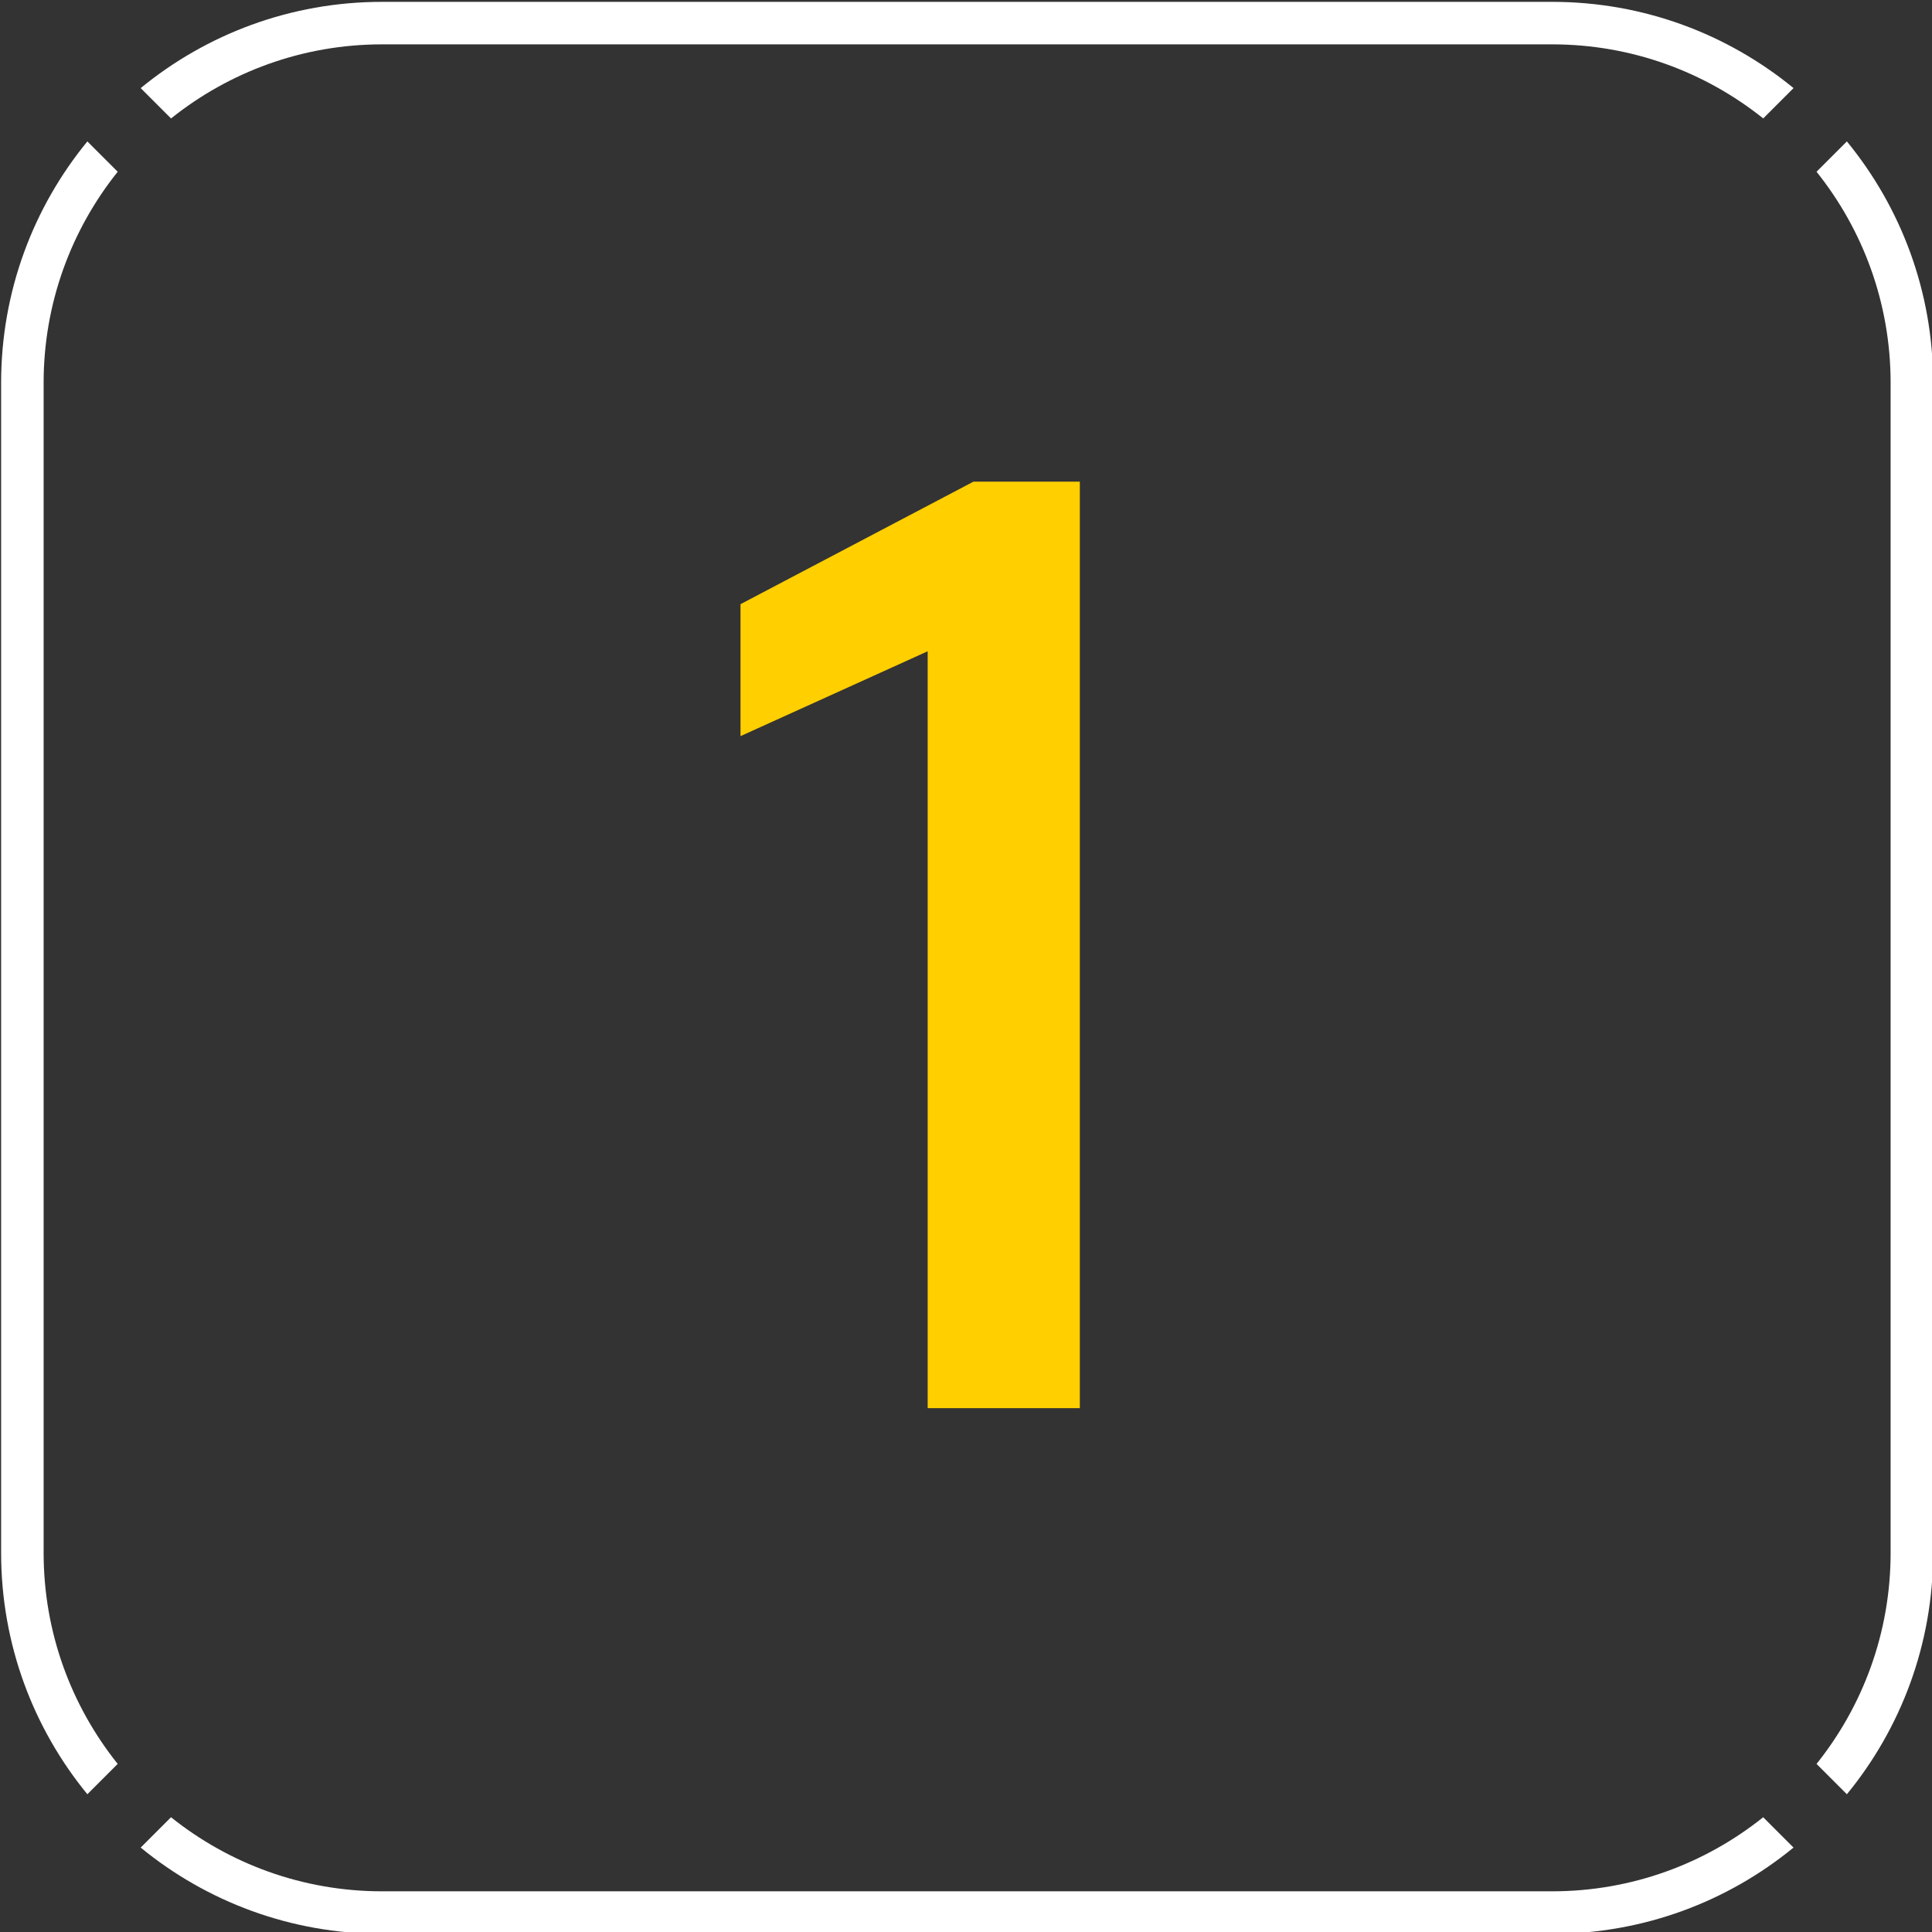
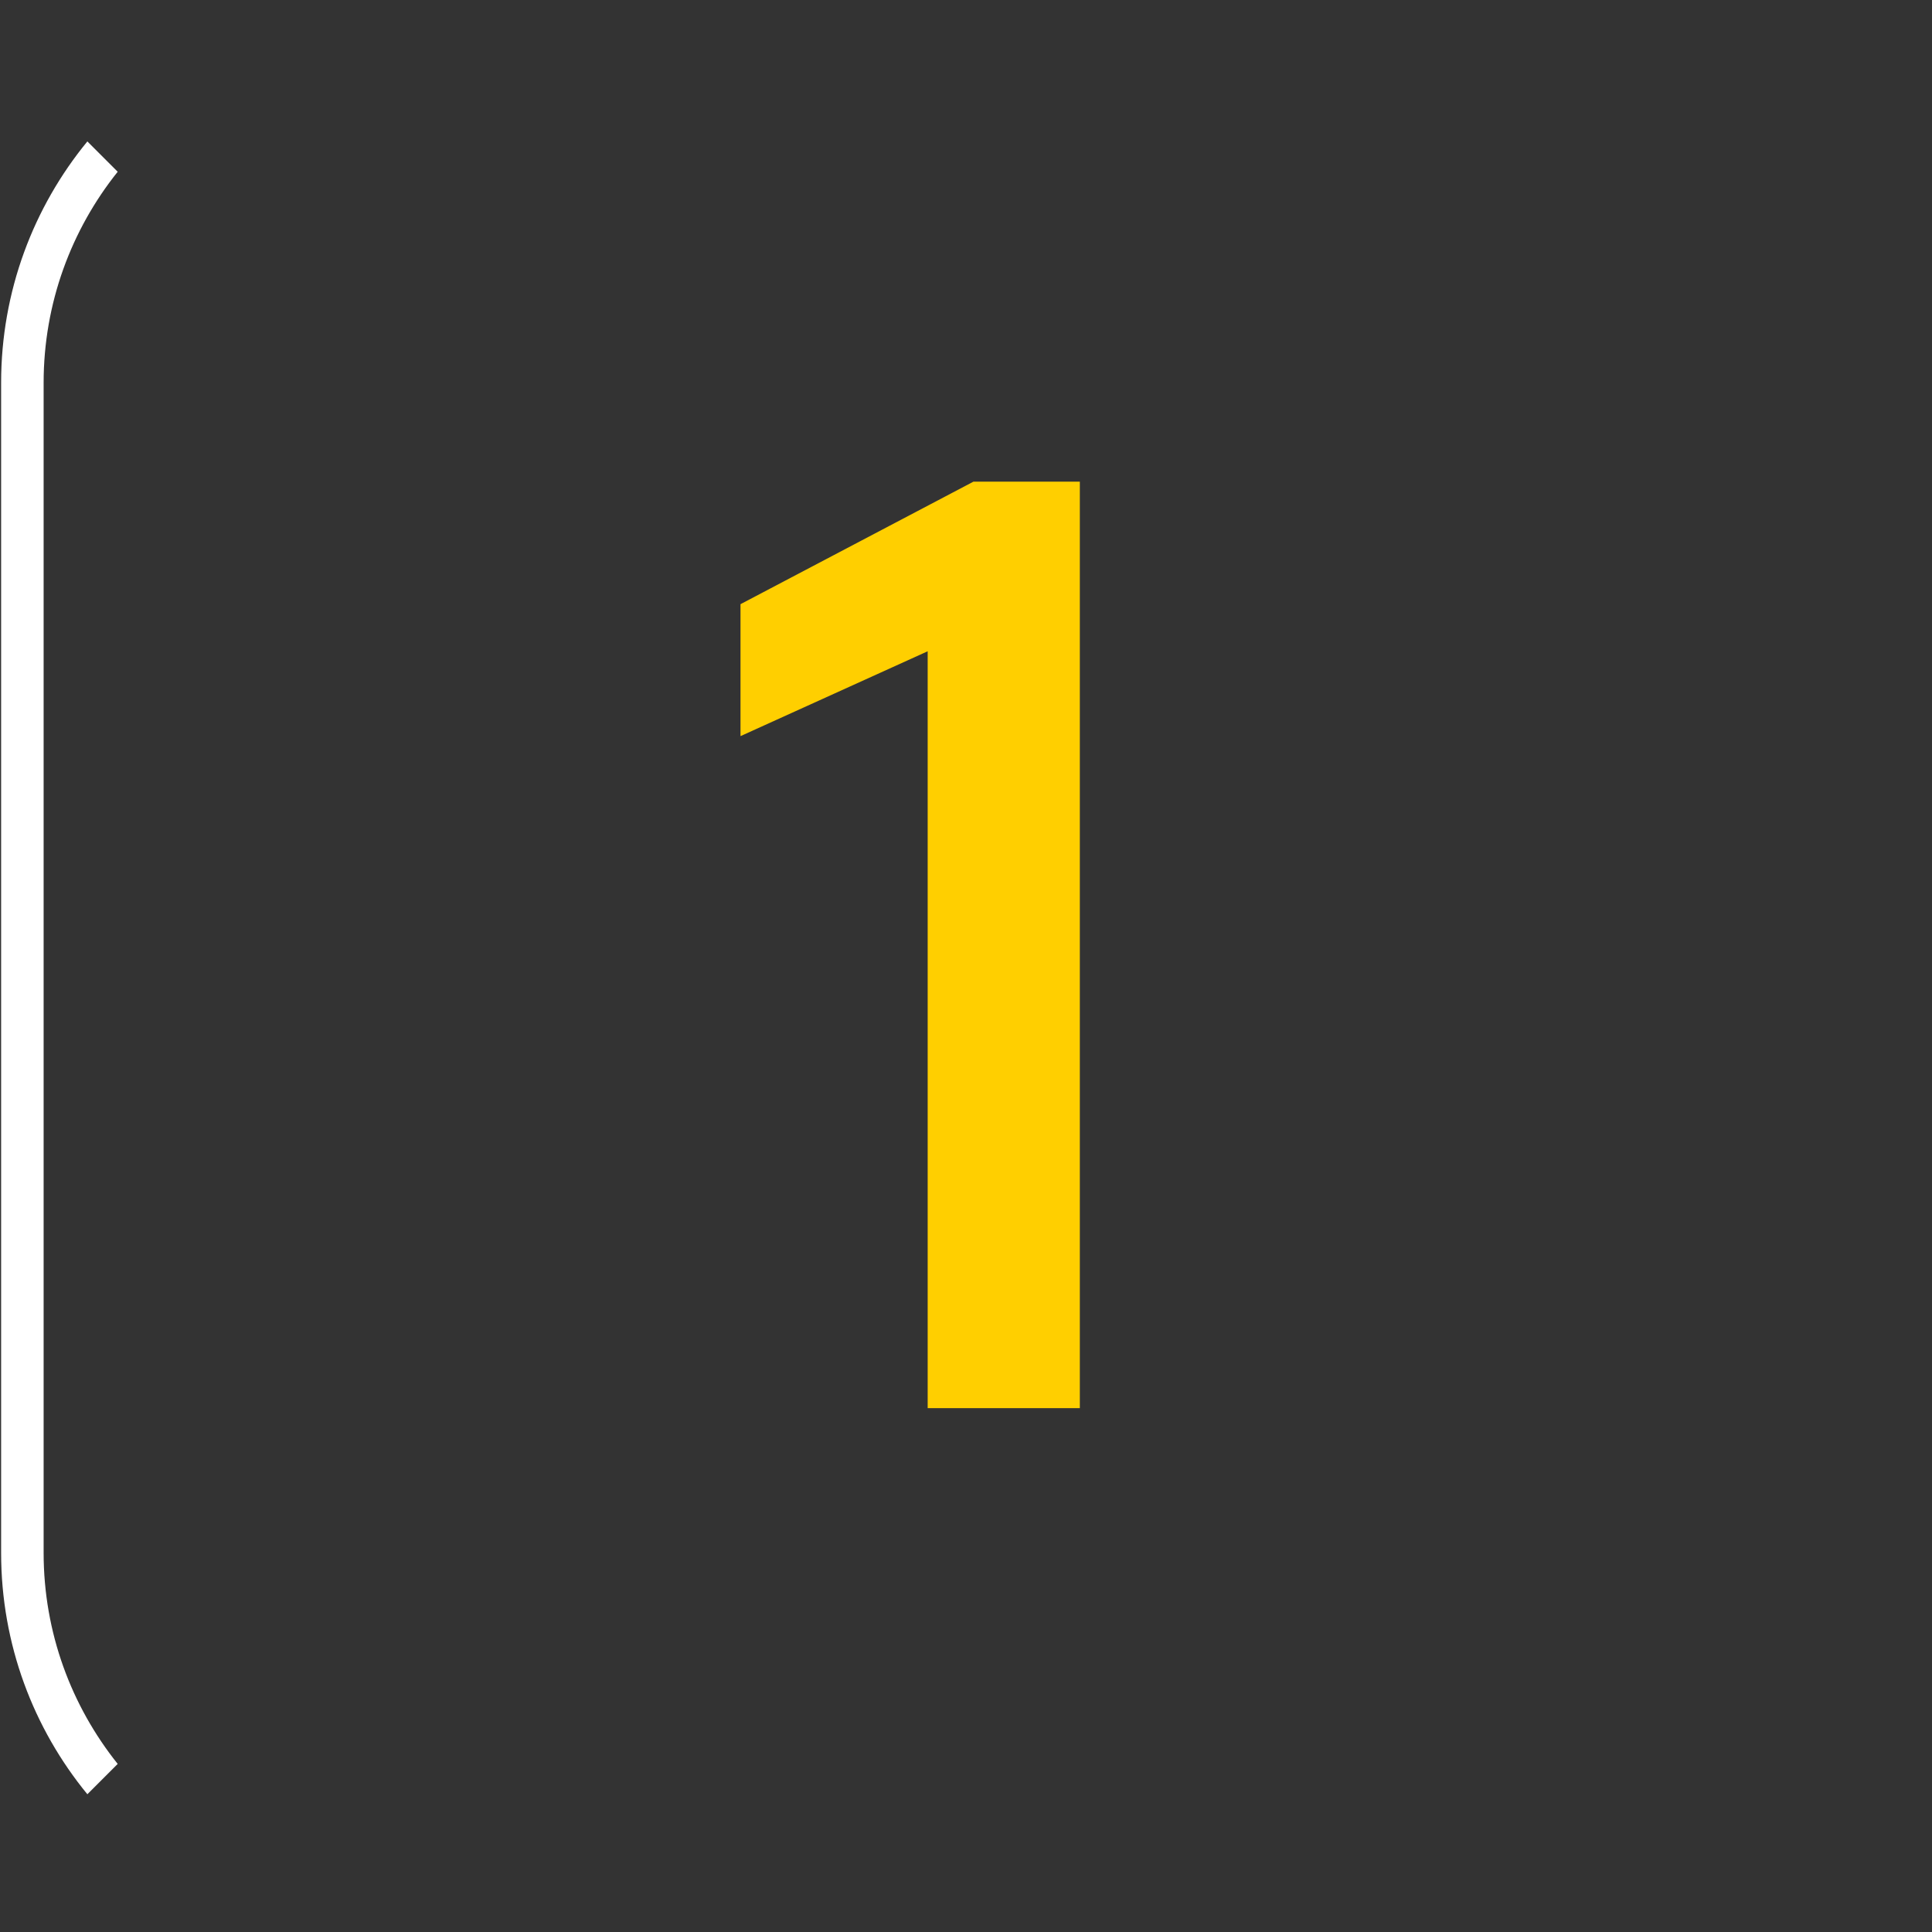
<svg xmlns="http://www.w3.org/2000/svg" id="Layer_1" data-name="Layer 1" viewBox="0 0 500 500">
  <rect x="0" y="0" width="500" height="500" fill="#333333" stroke="none" />
  <defs>
    <style>
      .cls-1 {
        fill: #fff;
      }

      .cls-1, .cls-2 {
        stroke-width: 0px;
      }

      .cls-2 {
        fill: #ffcf00;
      }
    </style>
  </defs>
  <g>
-     <path class="cls-1" d="m489.29,99.08v302.79c0,20.64-7.18,39.64-19.17,54.63l7.85,7.85c13.95-17.01,22.32-38.77,22.32-62.48V99.08c0-23.71-8.37-45.47-22.32-62.48l-7.85,7.85c11.99,14.99,19.17,33.98,19.17,54.63Z" />
    <path class="cls-1" d="m11.29,401.87V99.08c0-20.64,7.18-39.64,19.17-54.63l-7.85-7.85C8.66,53.61.29,75.37.29,99.08v302.79c0,23.71,8.37,45.47,22.32,62.48l7.85-7.85c-11.99-14.99-19.17-33.98-19.17-54.63Z" />
-     <path class="cls-1" d="m44.27,30.65c14.99-11.99,33.98-19.17,54.63-19.17h302.79c20.64,0,39.64,7.18,54.63,19.17l7.85-7.85C447.15,8.85,425.4.48,401.69.48H98.89c-23.71,0-45.47,8.37-62.48,22.32l7.85,7.85Z" />
-     <path class="cls-1" d="m456.31,470.3c-14.99,11.99-33.98,19.17-54.63,19.17H98.89c-20.64,0-39.64-7.18-54.63-19.17l-7.85,7.85c17.01,13.95,38.77,22.32,62.48,22.32h302.79c23.71,0,45.47-8.37,62.48-22.32l-7.85-7.85Z" />
  </g>
  <path class="cls-2" d="m240.08,364.41v-195.86l-48.44,21.96v-34.15l60.29-31.71h27.53v239.77h-39.38Z" />
</svg>